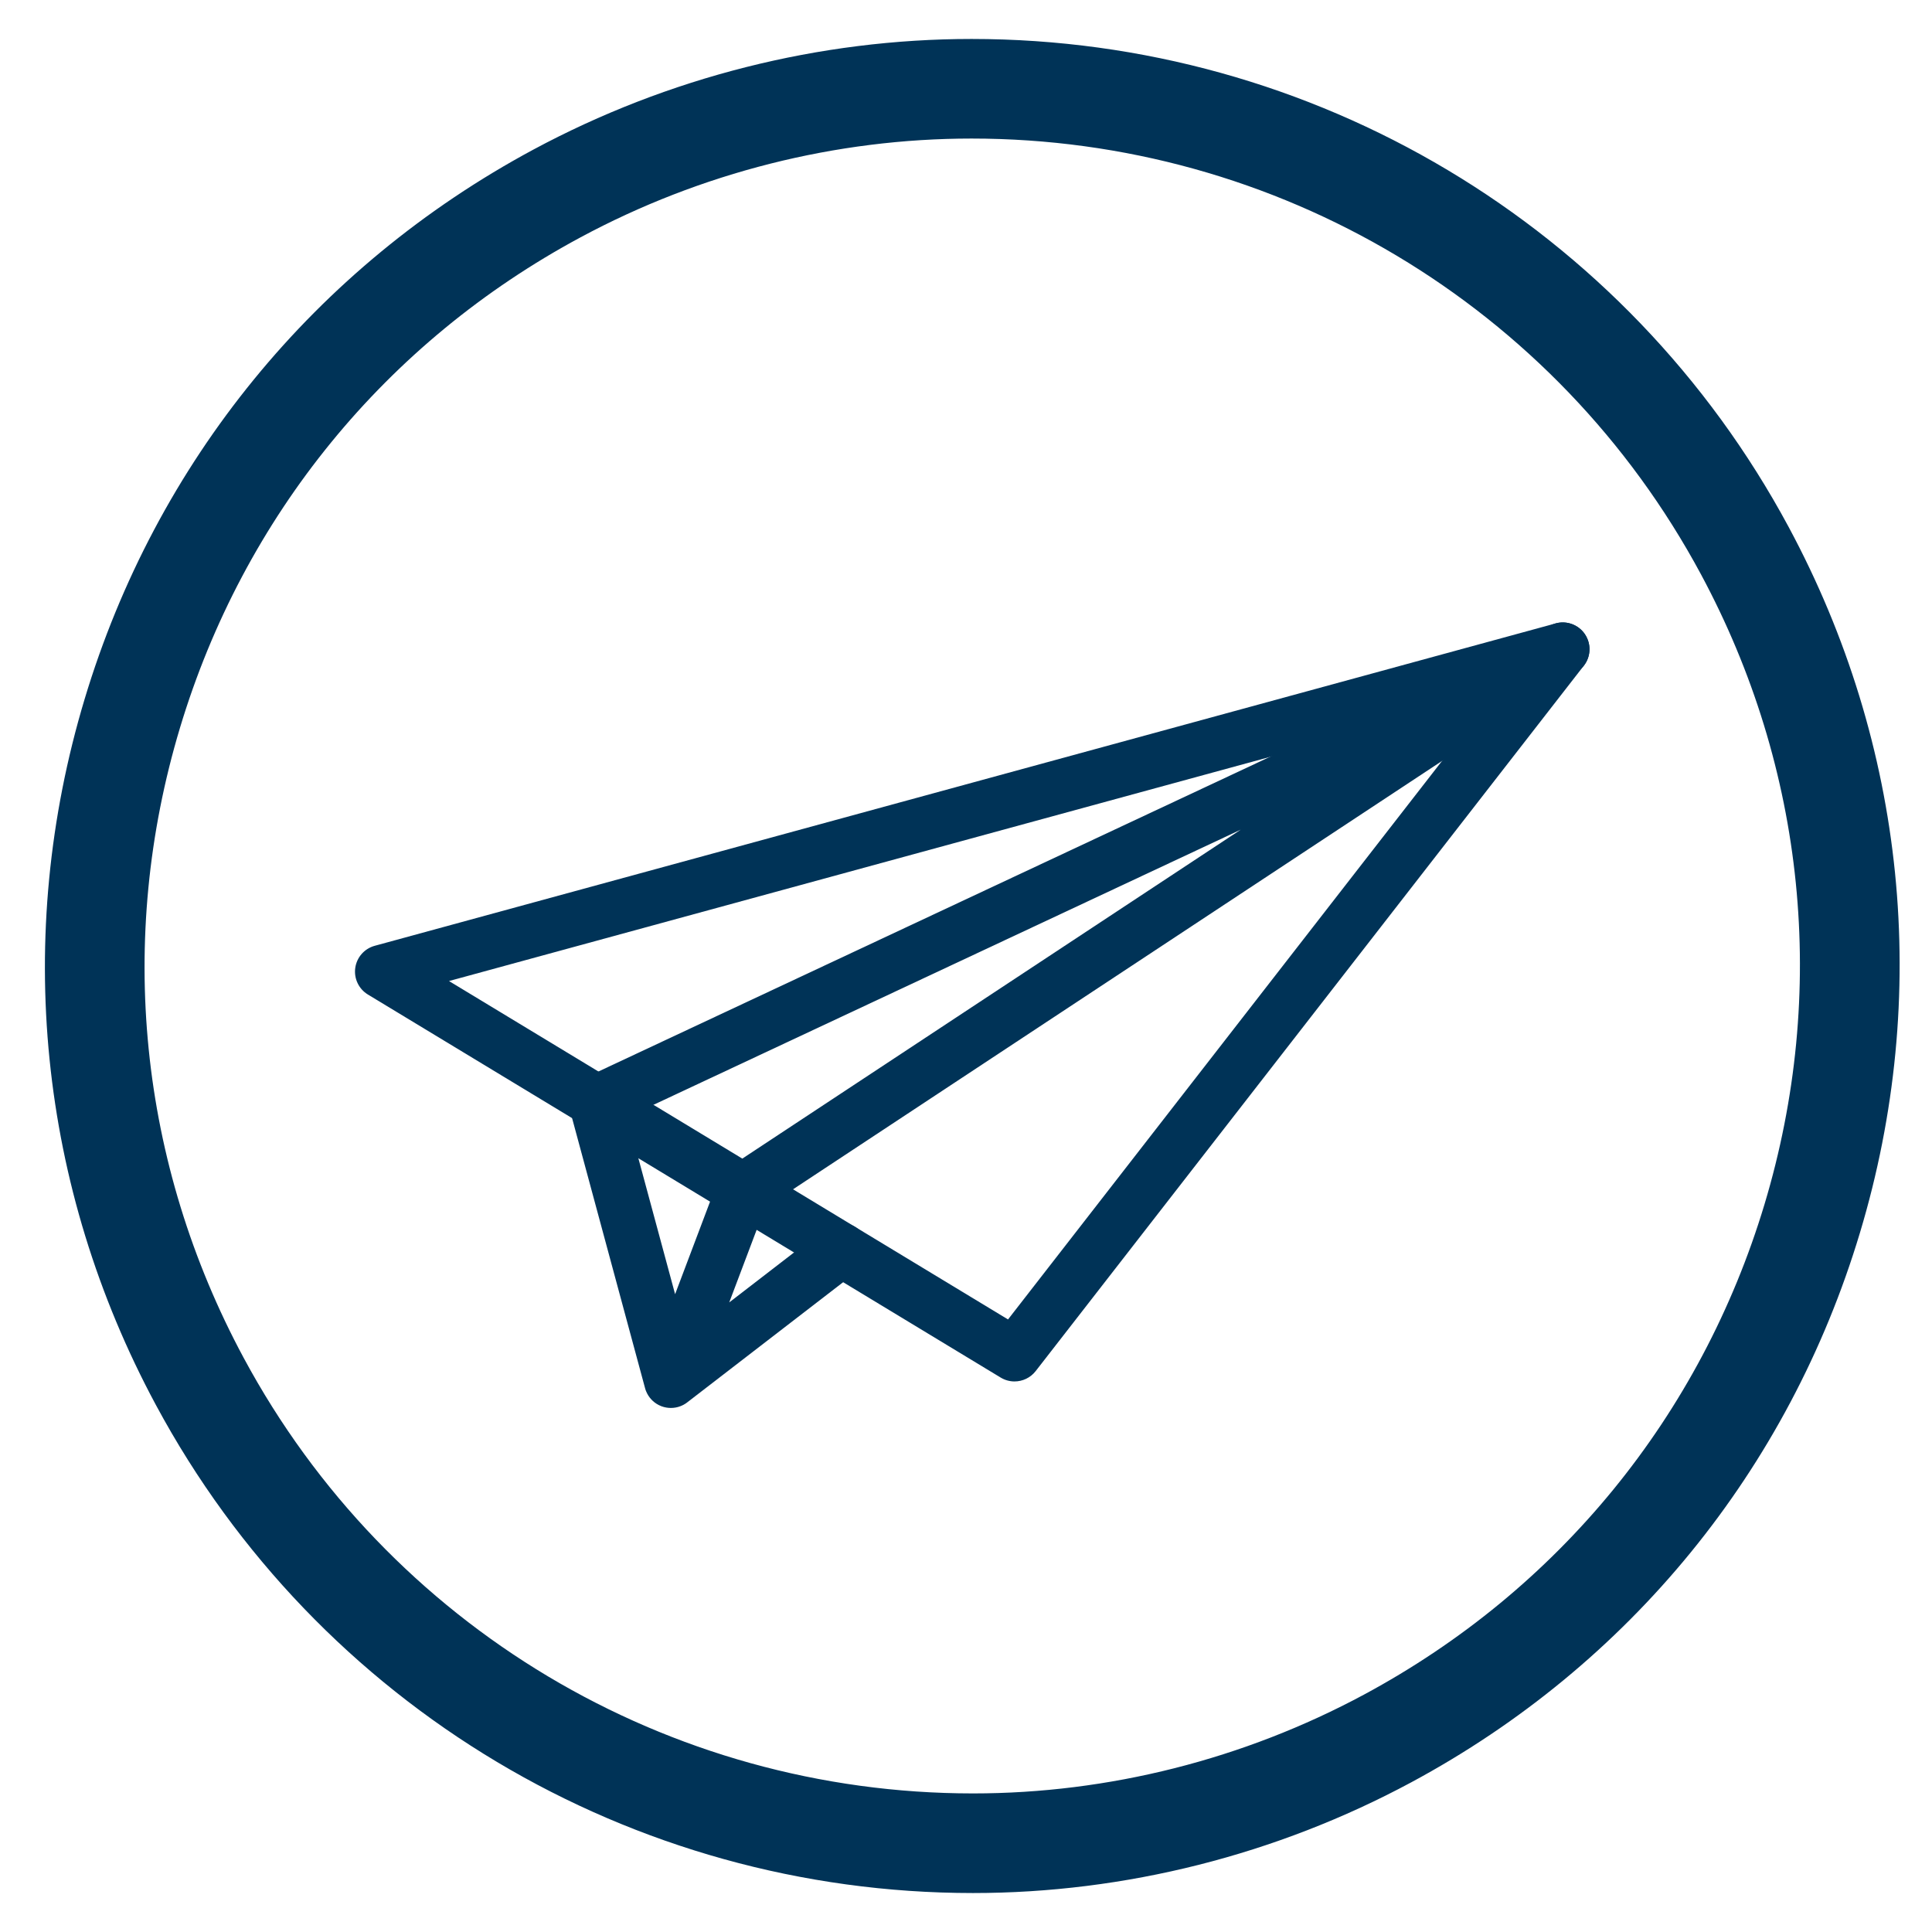
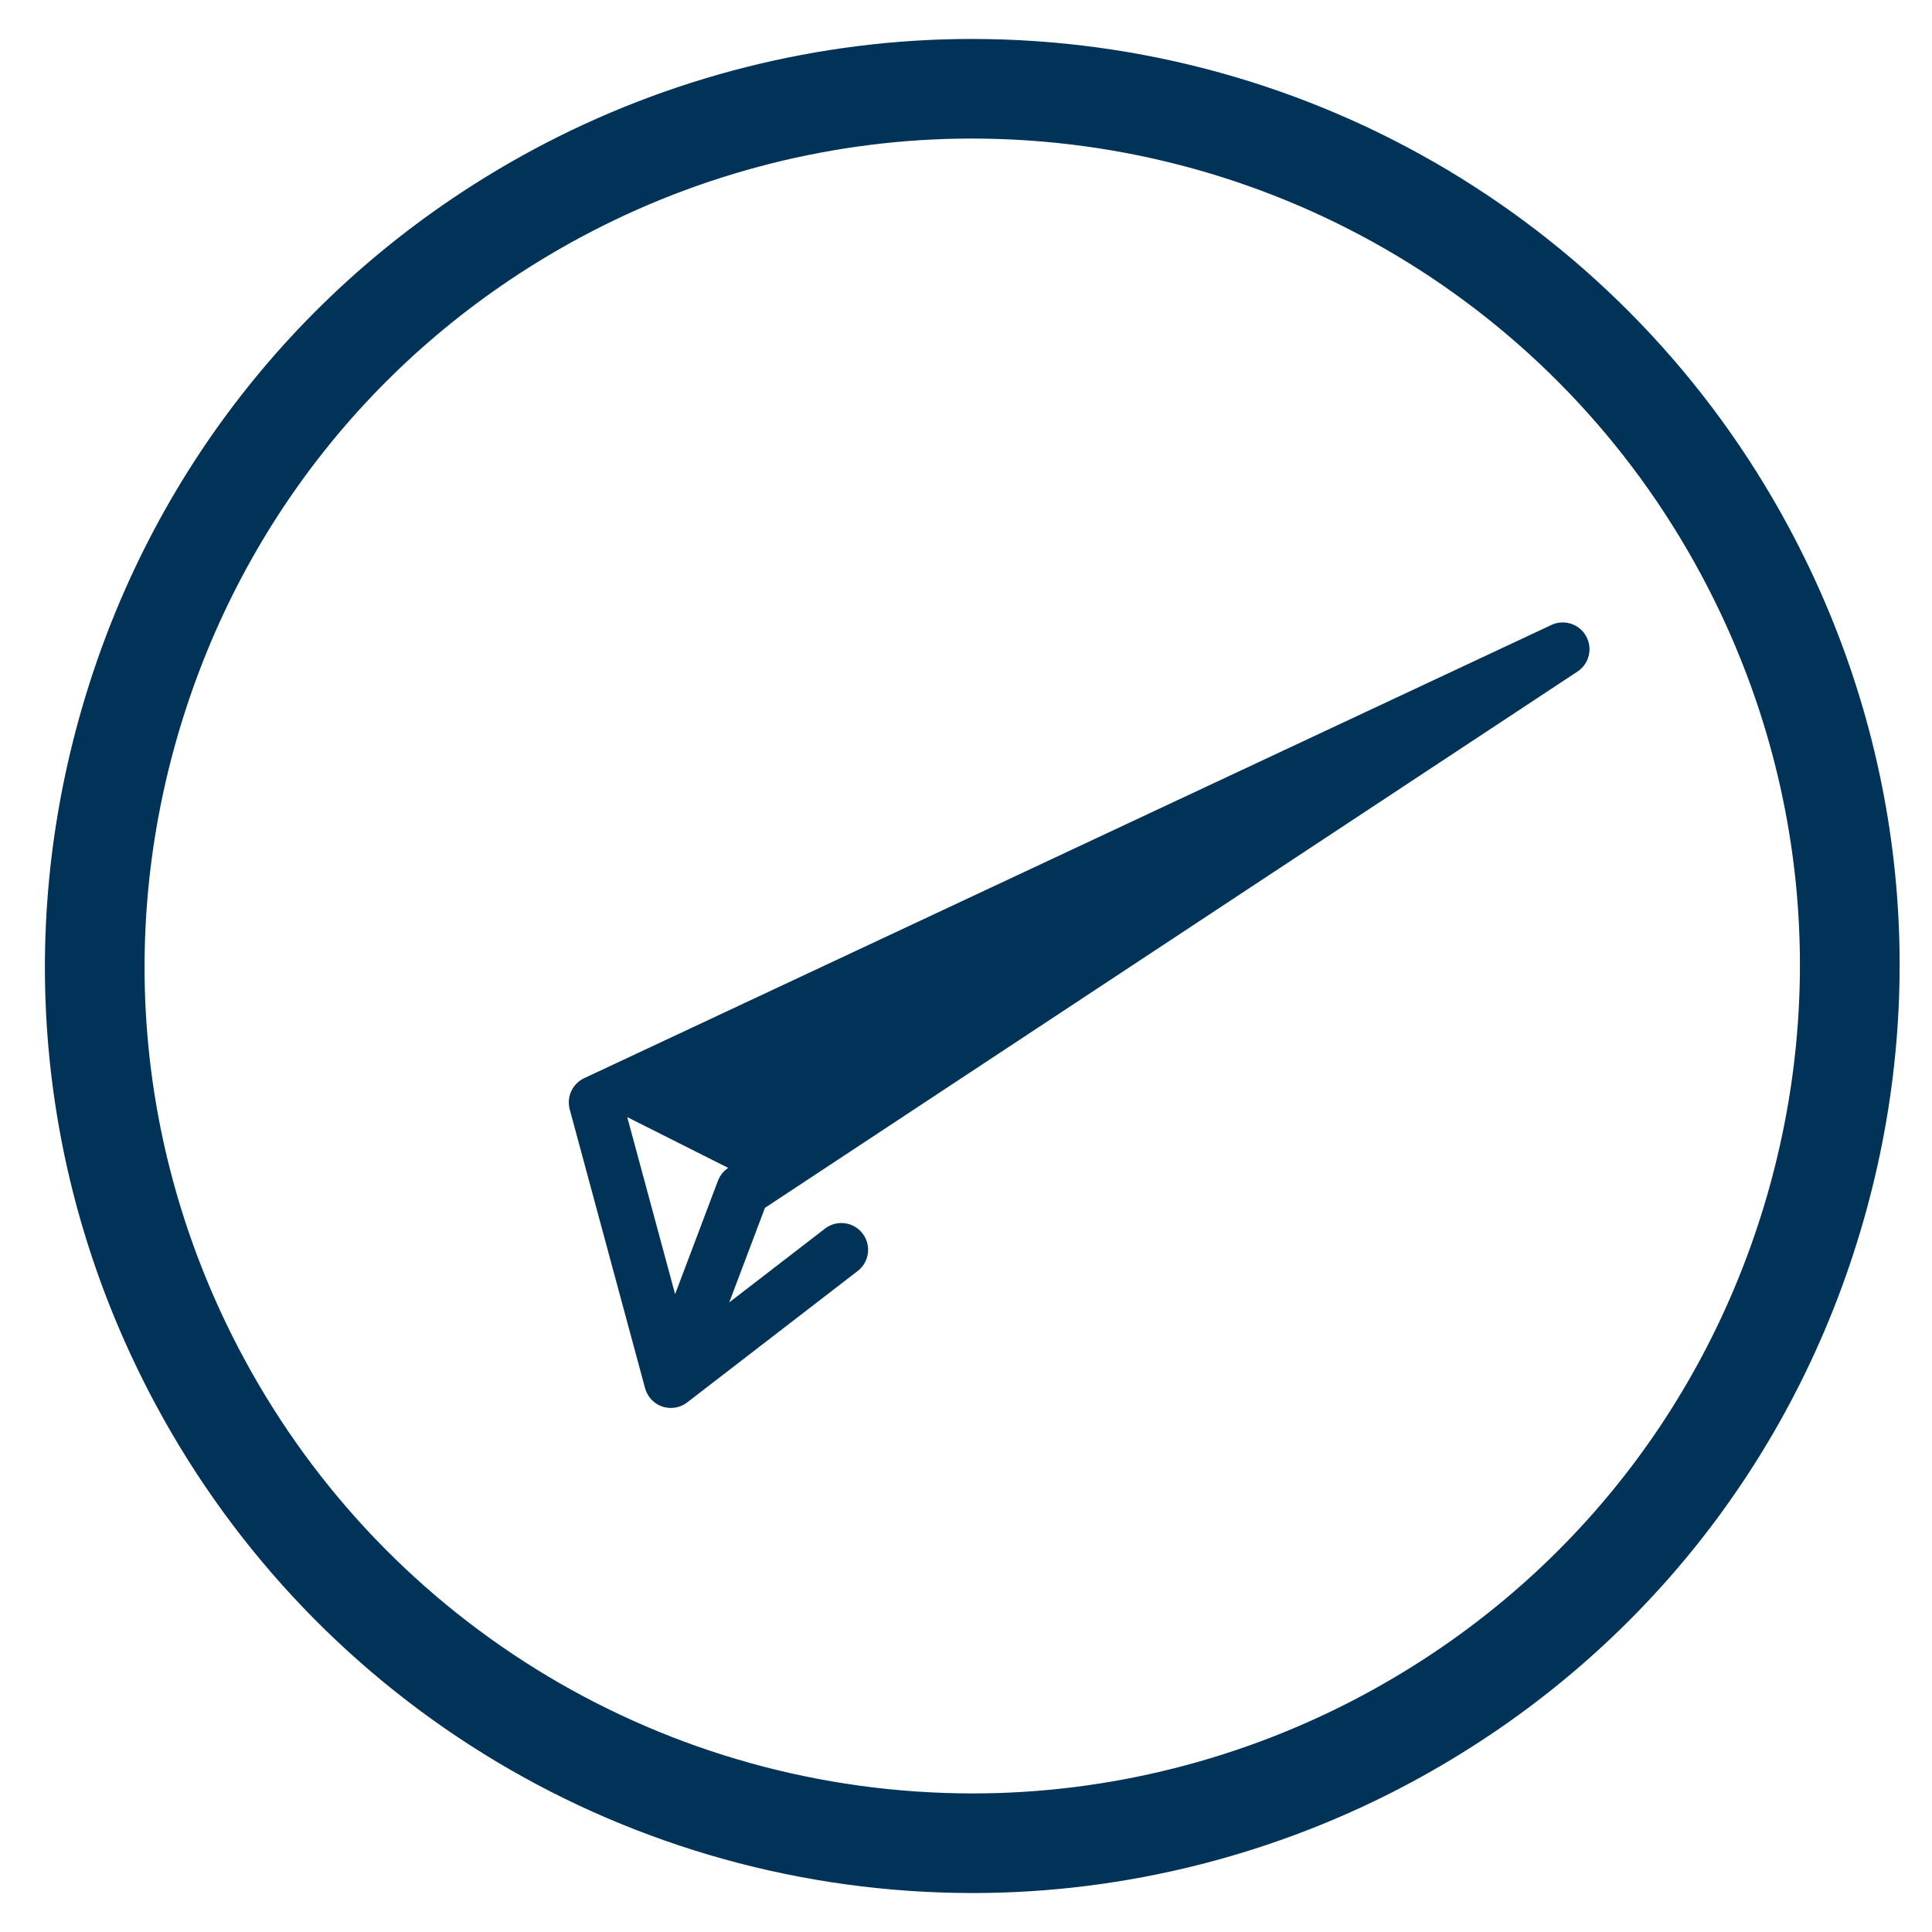
<svg xmlns="http://www.w3.org/2000/svg" version="1.1" id="Capa_1" x="0px" y="0px" width="125px" height="125px" viewBox="-25.5 -25.5 125 125" enable-background="new -25.5 -25.5 125 125" xml:space="preserve">
  <g>
    <path fill="#003357" d="M37.453,96.979c-22.134,0-42.392-12.102-52.867-31.579C-23,51.295-24.638,35.076-20.027,19.737   c4.612-15.34,14.92-27.966,29.03-35.555c8.714-4.684,18.52-7.161,28.357-7.161c22.133,0,42.392,12.097,52.864,31.573   c7.587,14.112,9.228,30.328,4.613,45.668c-4.61,15.34-14.921,27.968-29.029,35.554C57.09,94.504,47.287,96.979,37.453,96.979z    M37.357-16.536c-8.773,0-17.524,2.209-25.303,6.395C-0.539-3.371-9.74,7.901-13.855,21.589   c-4.117,13.692-2.654,28.168,4.117,40.757c9.351,17.387,27.432,28.188,47.191,28.188c8.773,0,17.521-2.211,25.302-6.396   c12.592-6.771,21.794-18.041,25.911-31.73c4.113-13.691,2.651-28.169-4.12-40.76C75.197-5.738,57.115-16.536,37.357-16.536z" />
    <g>
-       <path fill="#003357" d="M40.138,63.879c-0.306,0-0.615-0.081-0.895-0.251l-40.94-24.782c-0.592-0.359-0.914-1.036-0.818-1.722    c0.096-0.686,0.591-1.248,1.259-1.431l76.408-20.859c0.719-0.197,1.483,0.088,1.897,0.709c0.412,0.621,0.384,1.436-0.073,2.024    L41.508,63.209C41.168,63.646,40.657,63.879,40.138,63.879z M3.55,37.973l36.169,21.895l31.335-40.324L3.55,37.973z" />
-       <path fill="#003357" d="M17.906,65.594c-0.199,0-0.401-0.034-0.6-0.106c0,0-0.001-0.002-0.001-0.002c-0.001,0-0.001,0-0.001,0    c-0.003-0.002-0.006-0.002-0.009-0.003l0,0c-0.005-0.002-0.009-0.004-0.014-0.006l0,0c0,0-0.001,0-0.002-0.001c0,0,0,0,0,0    c0,0-0.001,0-0.002,0c-0.404-0.157-0.717-0.452-0.904-0.811c-0.027-0.051-0.052-0.104-0.074-0.159c0,0,0,0-0.001-0.002l0,0    c-0.027-0.069-0.051-0.14-0.069-0.213l-4.868-18.014c-0.219-0.813,0.176-1.663,0.937-2.02l62.577-29.322    c0.821-0.385,1.803-0.069,2.244,0.723c0.444,0.792,0.201,1.792-0.557,2.292l-52.57,34.697l-2.311,6.119l6.196-4.776    c0.757-0.583,1.845-0.444,2.429,0.314c0.584,0.758,0.443,1.846-0.314,2.429l-11.005,8.482c-0.077,0.063-0.159,0.116-0.245,0.164    c-0.001,0-0.002,0-0.003,0.002l0,0c-0.073,0.038-0.148,0.074-0.225,0.103C18.322,65.557,18.115,65.594,17.906,65.594z     M15.083,46.777l3.096,11.457l2.771-7.337c0.128-0.34,0.362-0.633,0.666-0.834l33.162-21.885L15.083,46.777z" />
+       <path fill="#003357" d="M17.906,65.594c-0.199,0-0.401-0.034-0.6-0.106c0,0-0.001-0.002-0.001-0.002c-0.001,0-0.001,0-0.001,0    c-0.003-0.002-0.006-0.002-0.009-0.003l0,0c-0.005-0.002-0.009-0.004-0.014-0.006l0,0c0,0-0.001,0-0.002-0.001c0,0,0,0,0,0    c0,0-0.001,0-0.002,0c-0.404-0.157-0.717-0.452-0.904-0.811c-0.027-0.051-0.052-0.104-0.074-0.159c0,0,0,0-0.001-0.002l0,0    c-0.027-0.069-0.051-0.14-0.069-0.213l-4.868-18.014c-0.219-0.813,0.176-1.663,0.937-2.02l62.577-29.322    c0.821-0.385,1.803-0.069,2.244,0.723c0.444,0.792,0.201,1.792-0.557,2.292l-52.57,34.697l-2.311,6.119l6.196-4.776    c0.757-0.583,1.845-0.444,2.429,0.314c0.584,0.758,0.443,1.846-0.314,2.429l-11.005,8.482c-0.077,0.063-0.159,0.116-0.245,0.164    c-0.001,0-0.002,0-0.003,0.002l0,0c-0.073,0.038-0.148,0.074-0.225,0.103C18.322,65.557,18.115,65.594,17.906,65.594z     M15.083,46.777l3.096,11.457l2.771-7.337c0.128-0.34,0.362-0.633,0.666-0.834L15.083,46.777z" />
    </g>
  </g>
</svg>